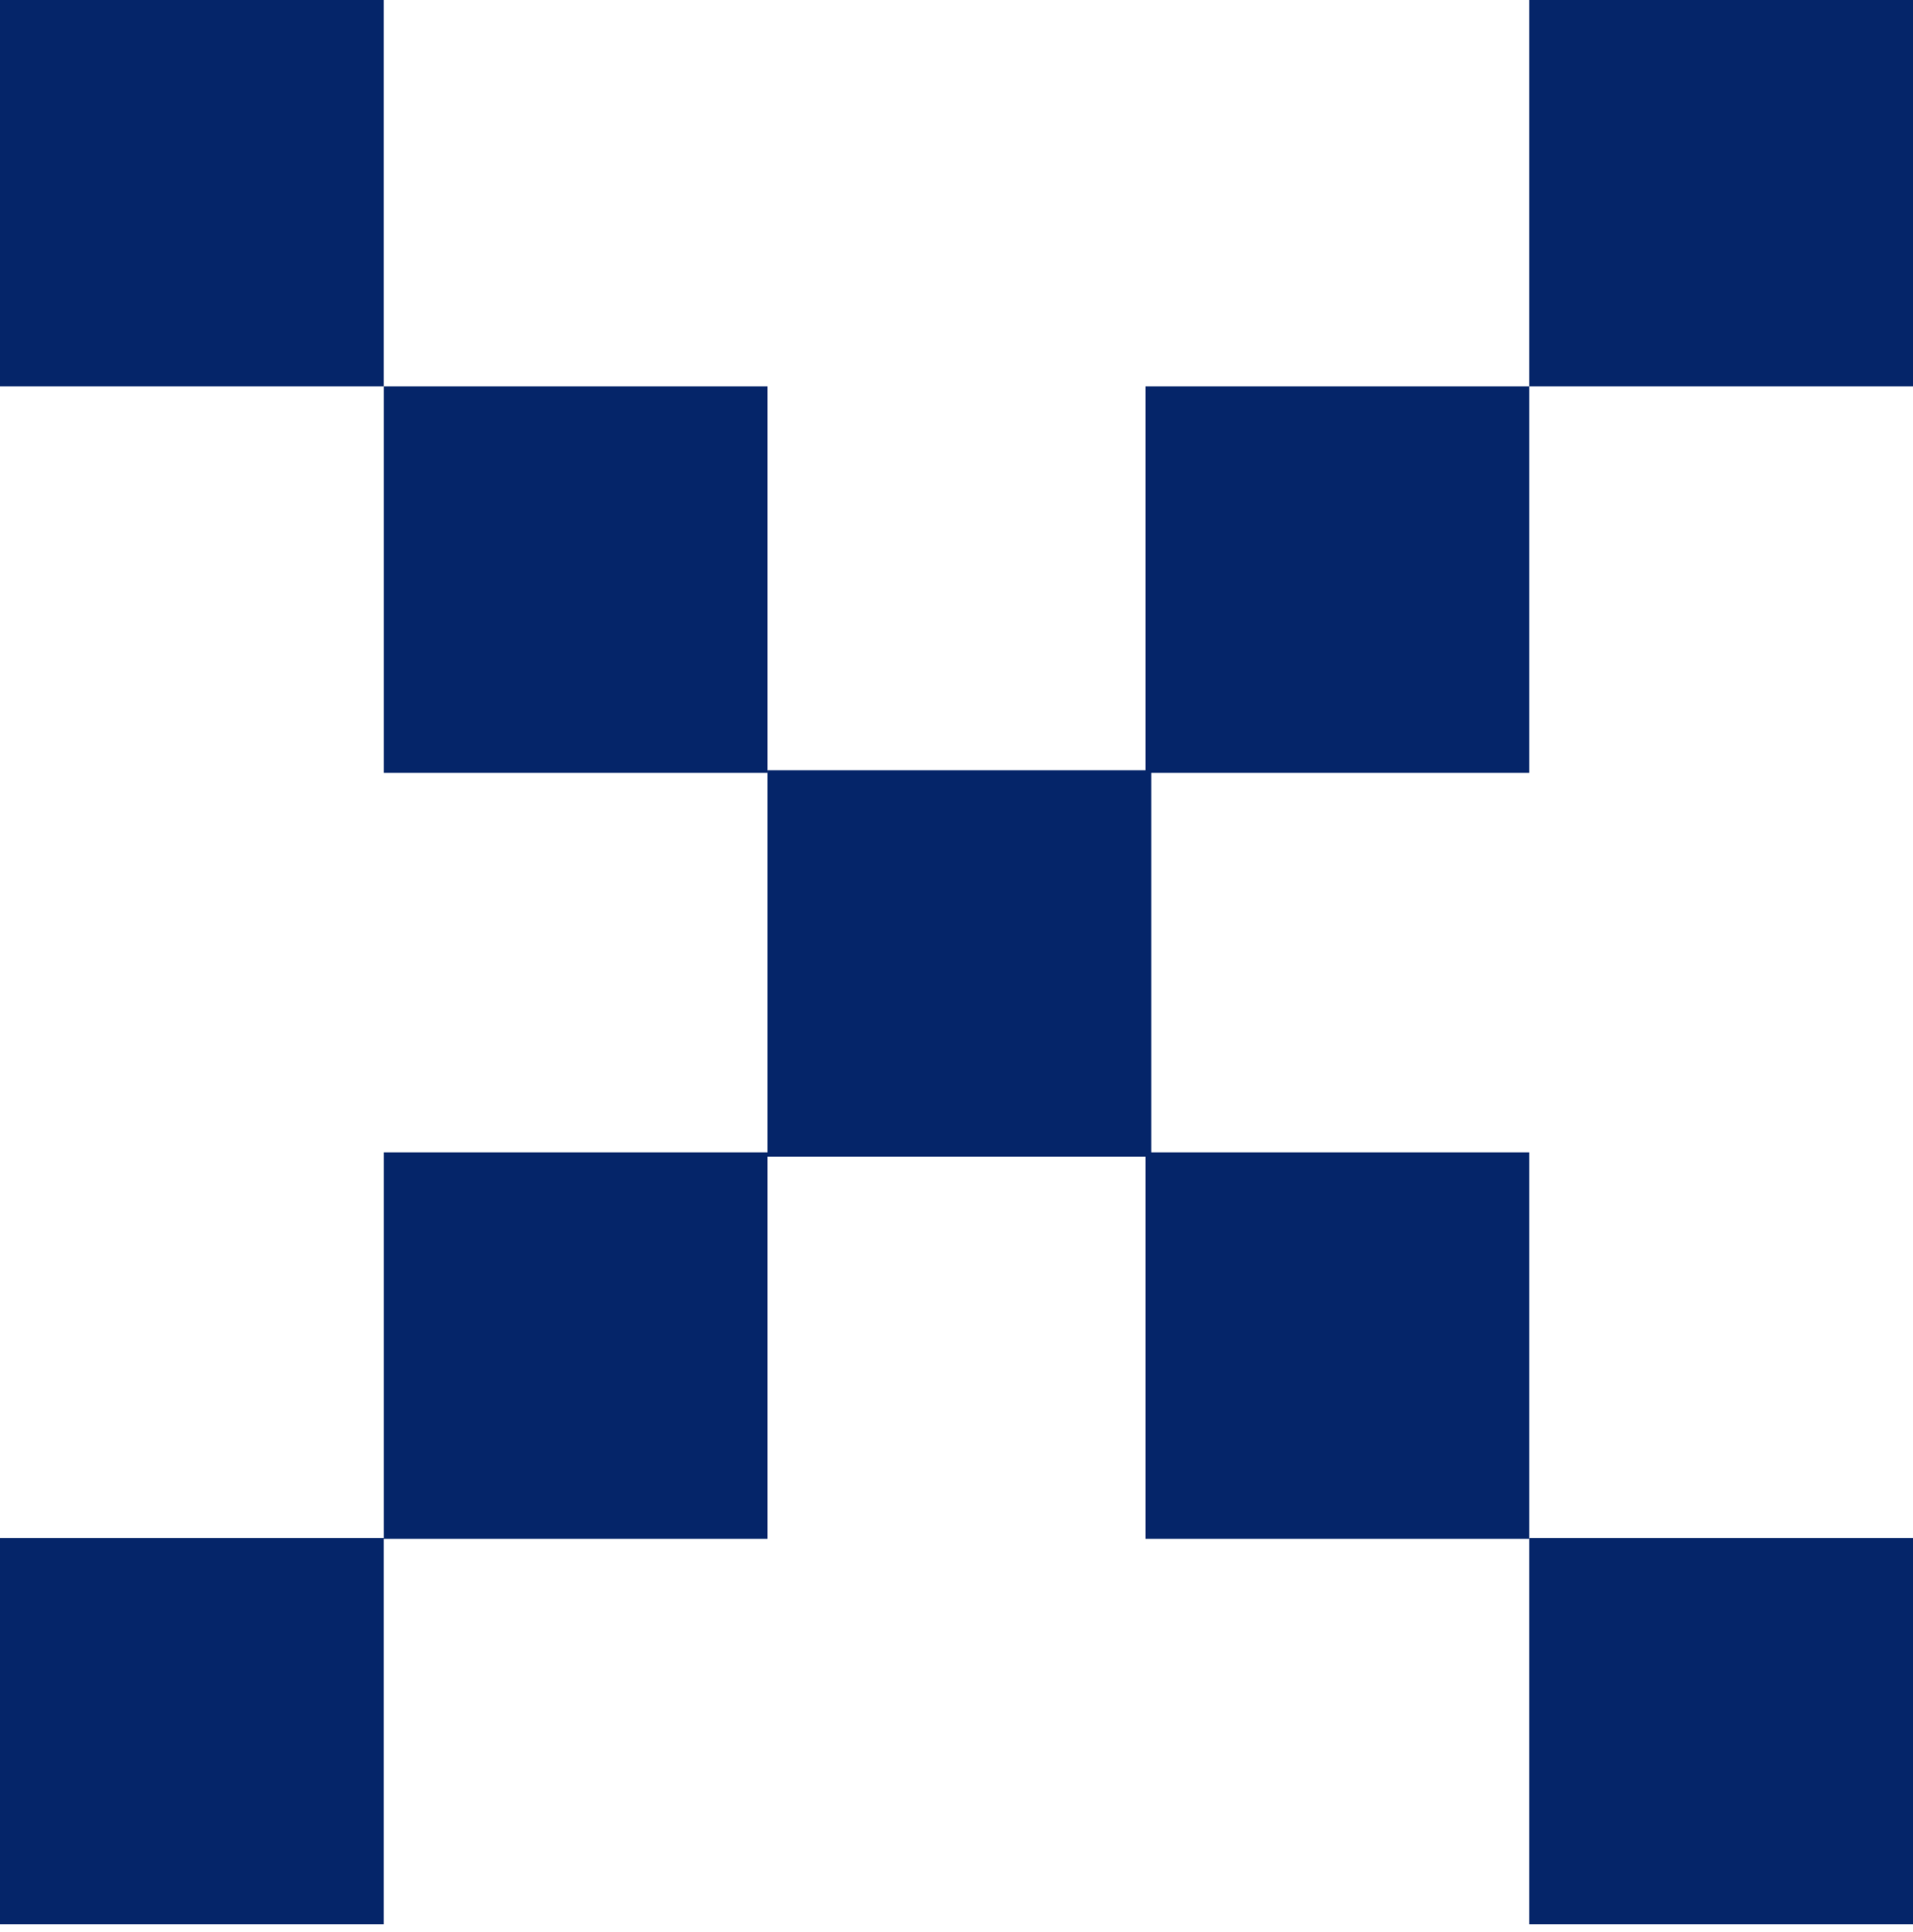
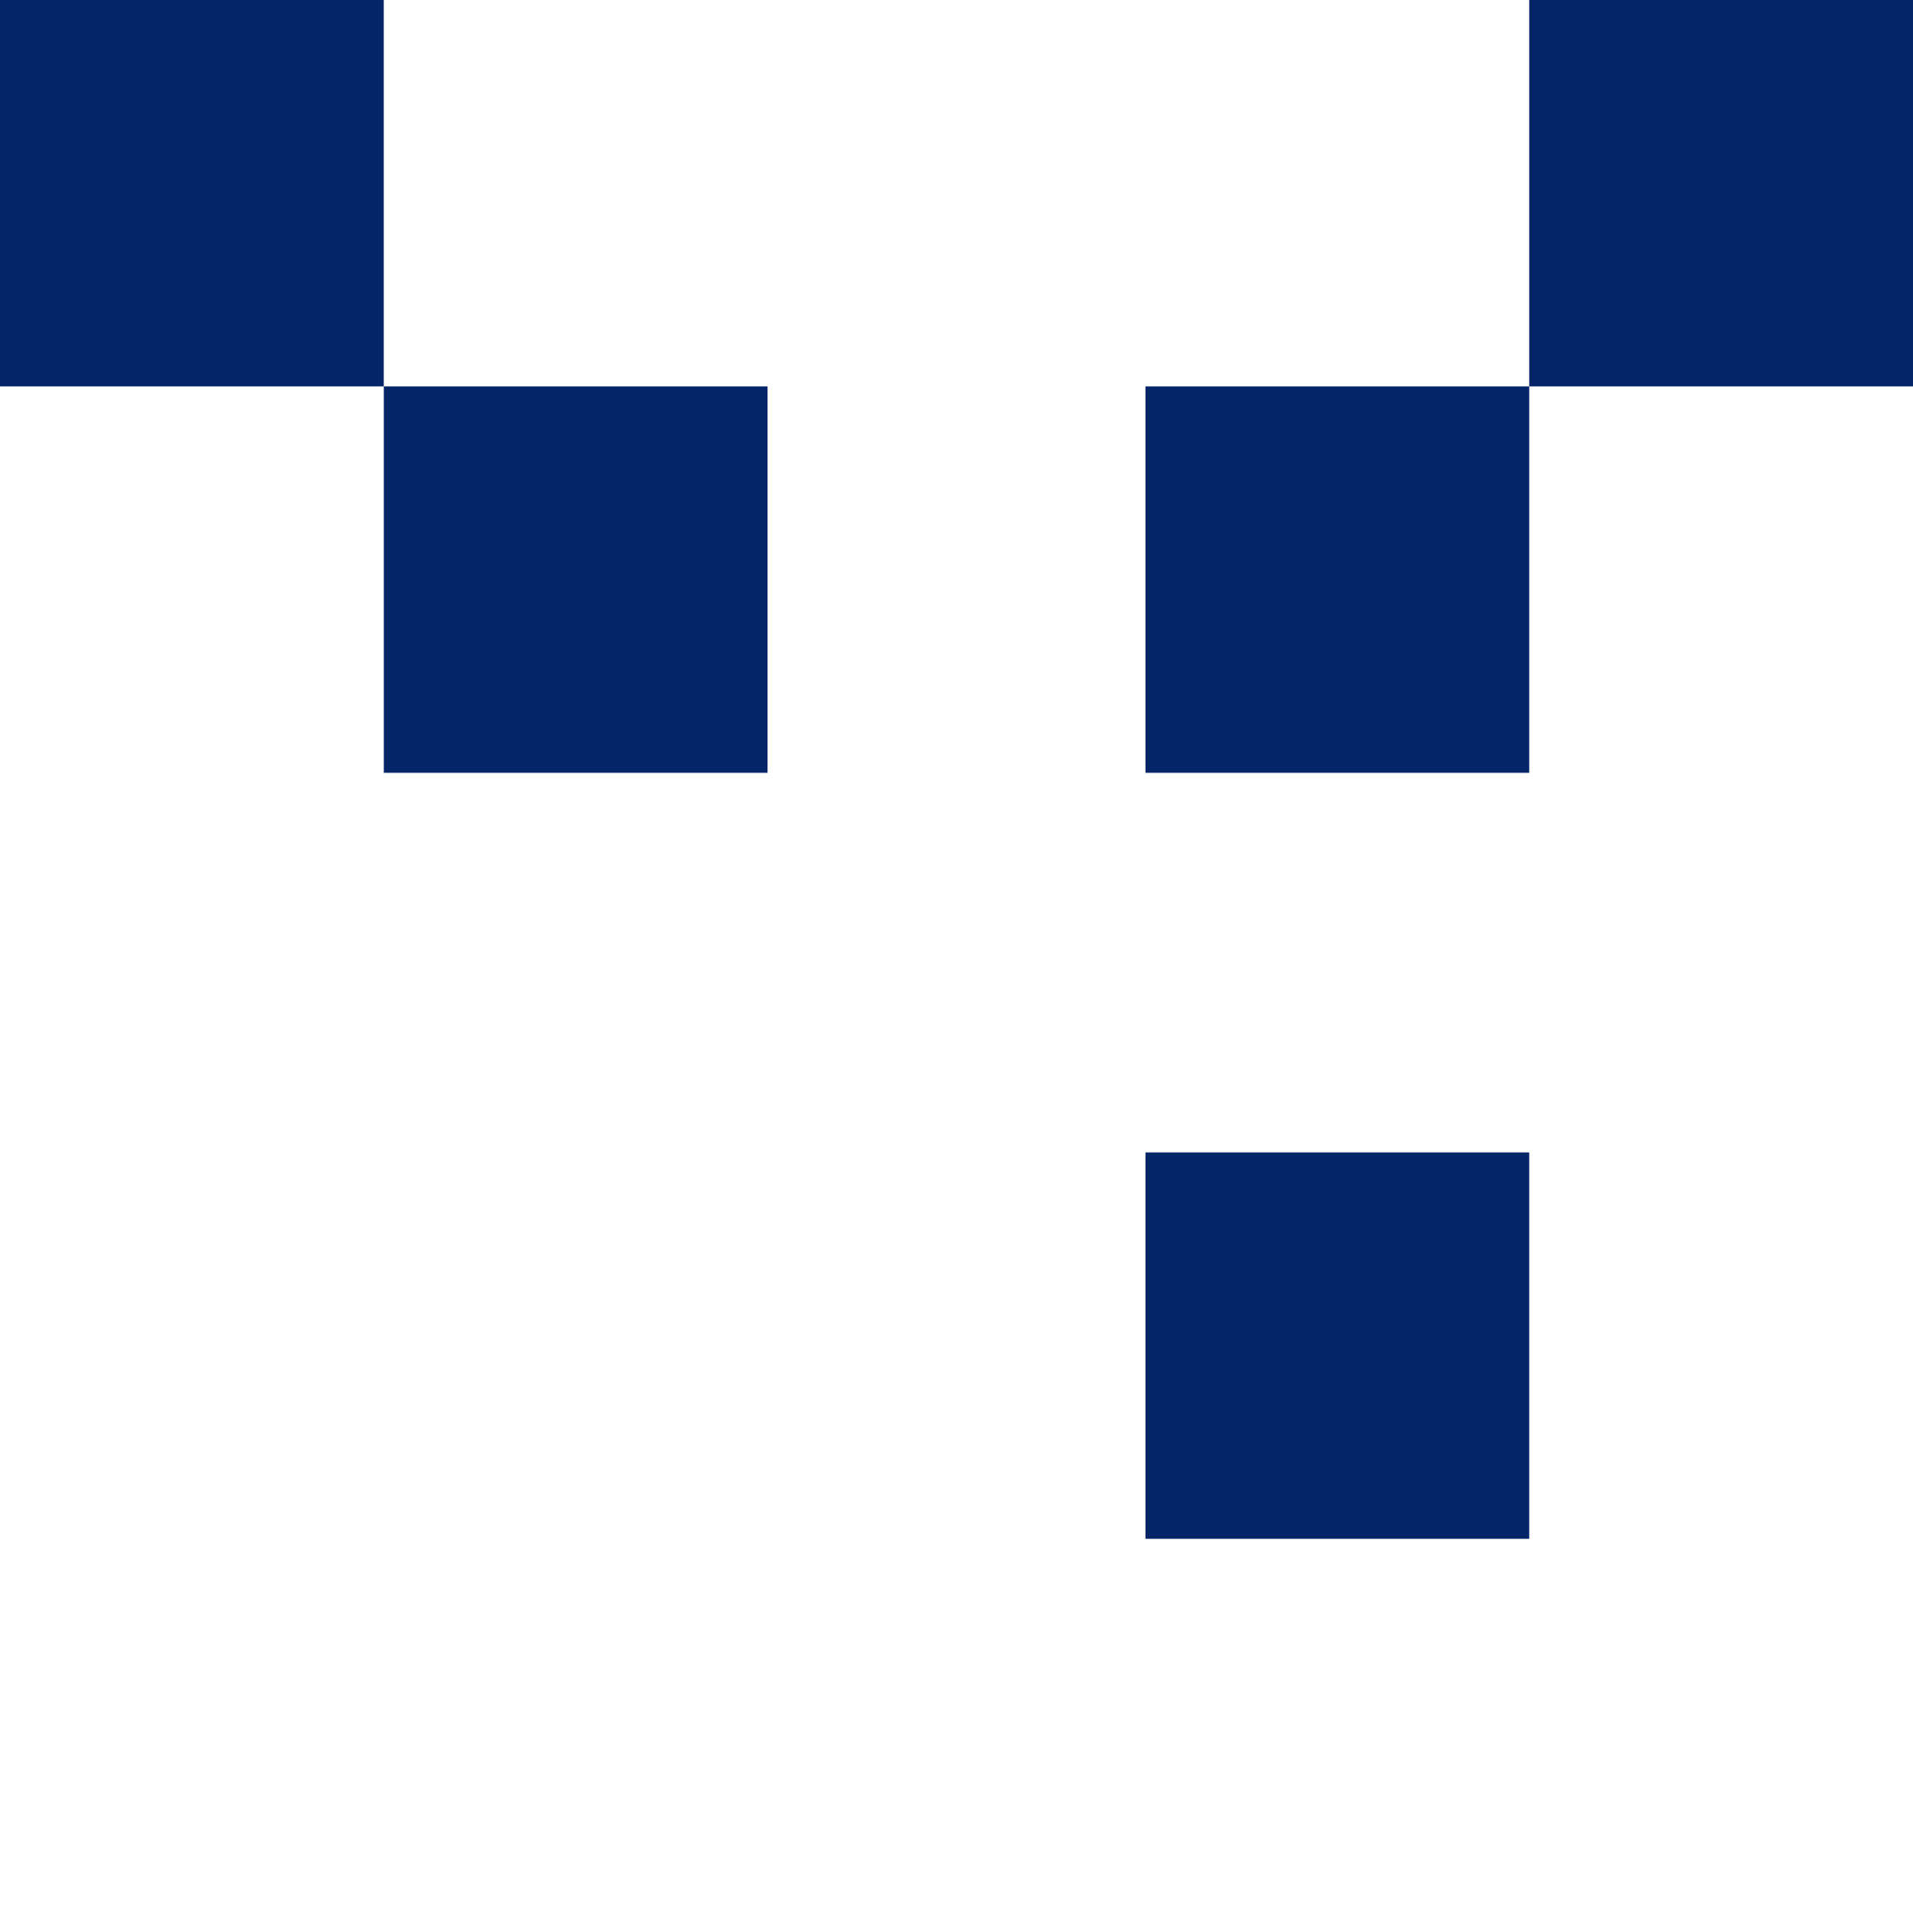
<svg xmlns="http://www.w3.org/2000/svg" fill="none" viewBox="0 0 106 107">
  <g fill="#052569" style="mix-blend-mode:lighten">
    <path d="M42.53 21.403H21.267v21.403H42.53V21.403ZM21.265 0H0v21.403h21.265V0ZM84.734 21.403H63.47v21.403h21.265V21.403ZM106 0H84.734v21.403H106V0ZM84.734 63.834H63.47v21.403h21.265V63.834Z" />
-     <path d="M106 85.19H84.734v21.403H106V85.19ZM42.53 63.834H21.267v21.403H42.53V63.834ZM21.265 85.19H0v21.403h21.265V85.19ZM63.795 42.665H42.53v21.403h21.265V42.665Z" />
  </g>
</svg>